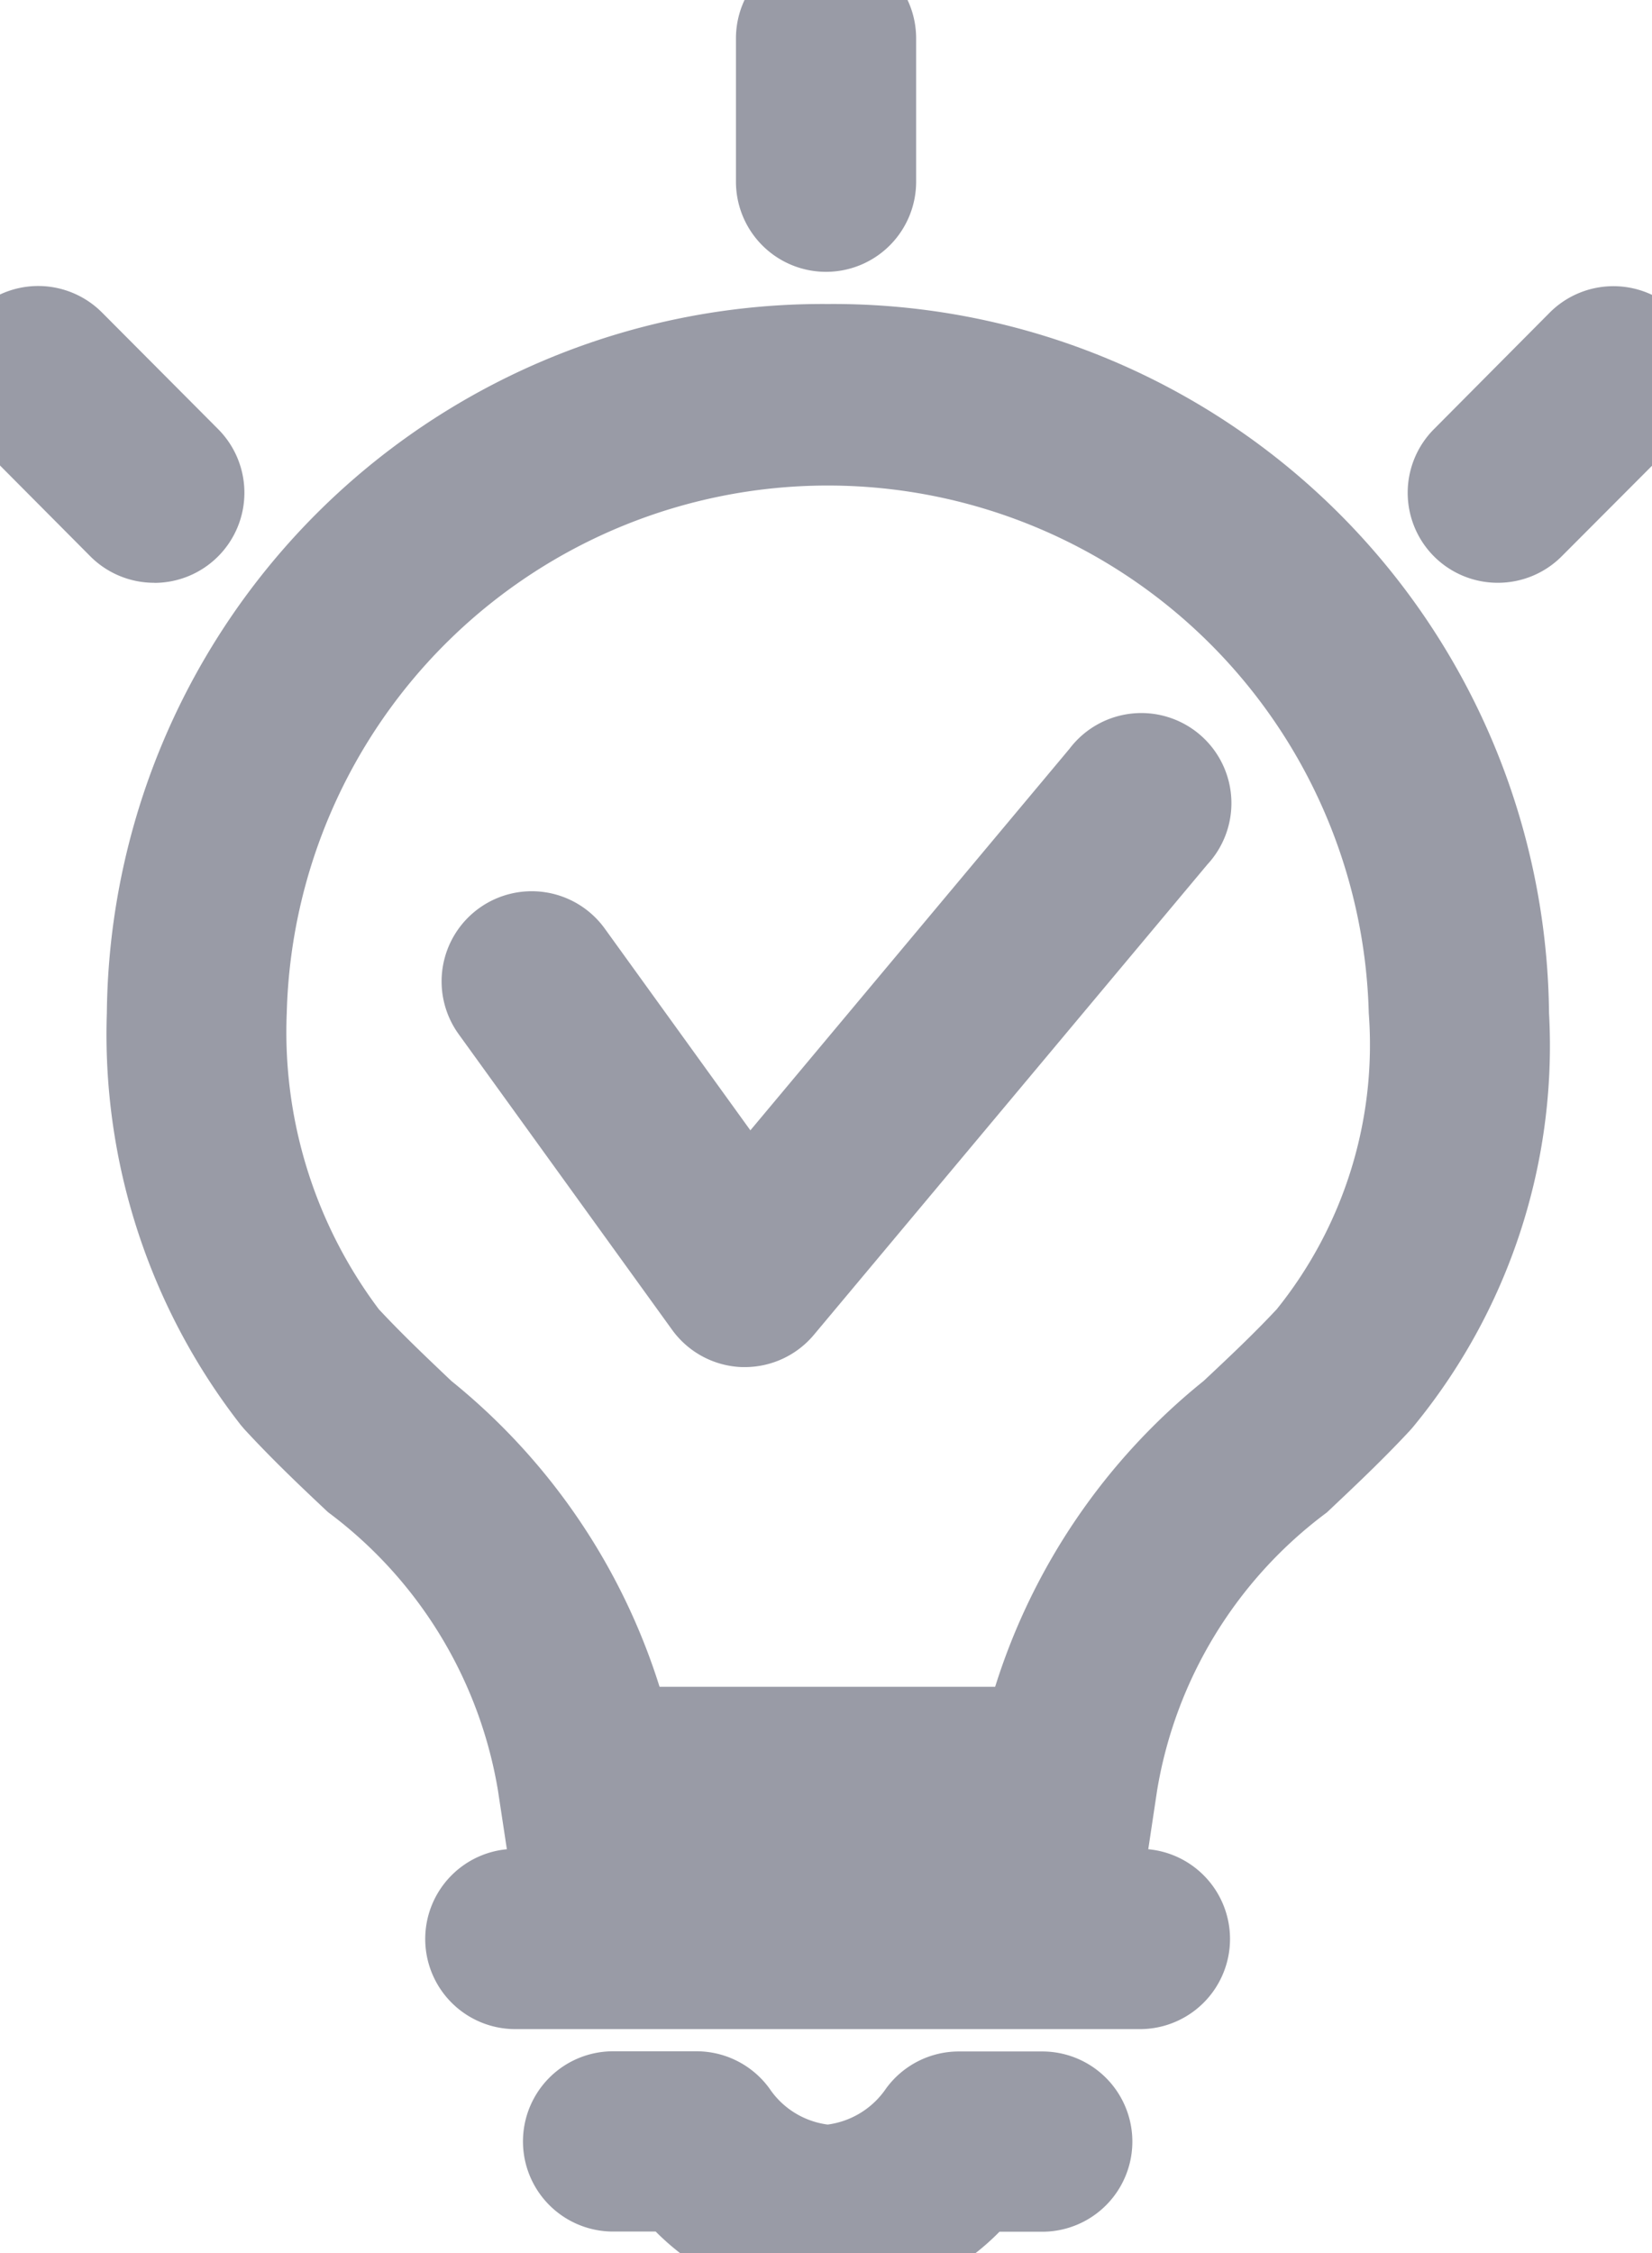
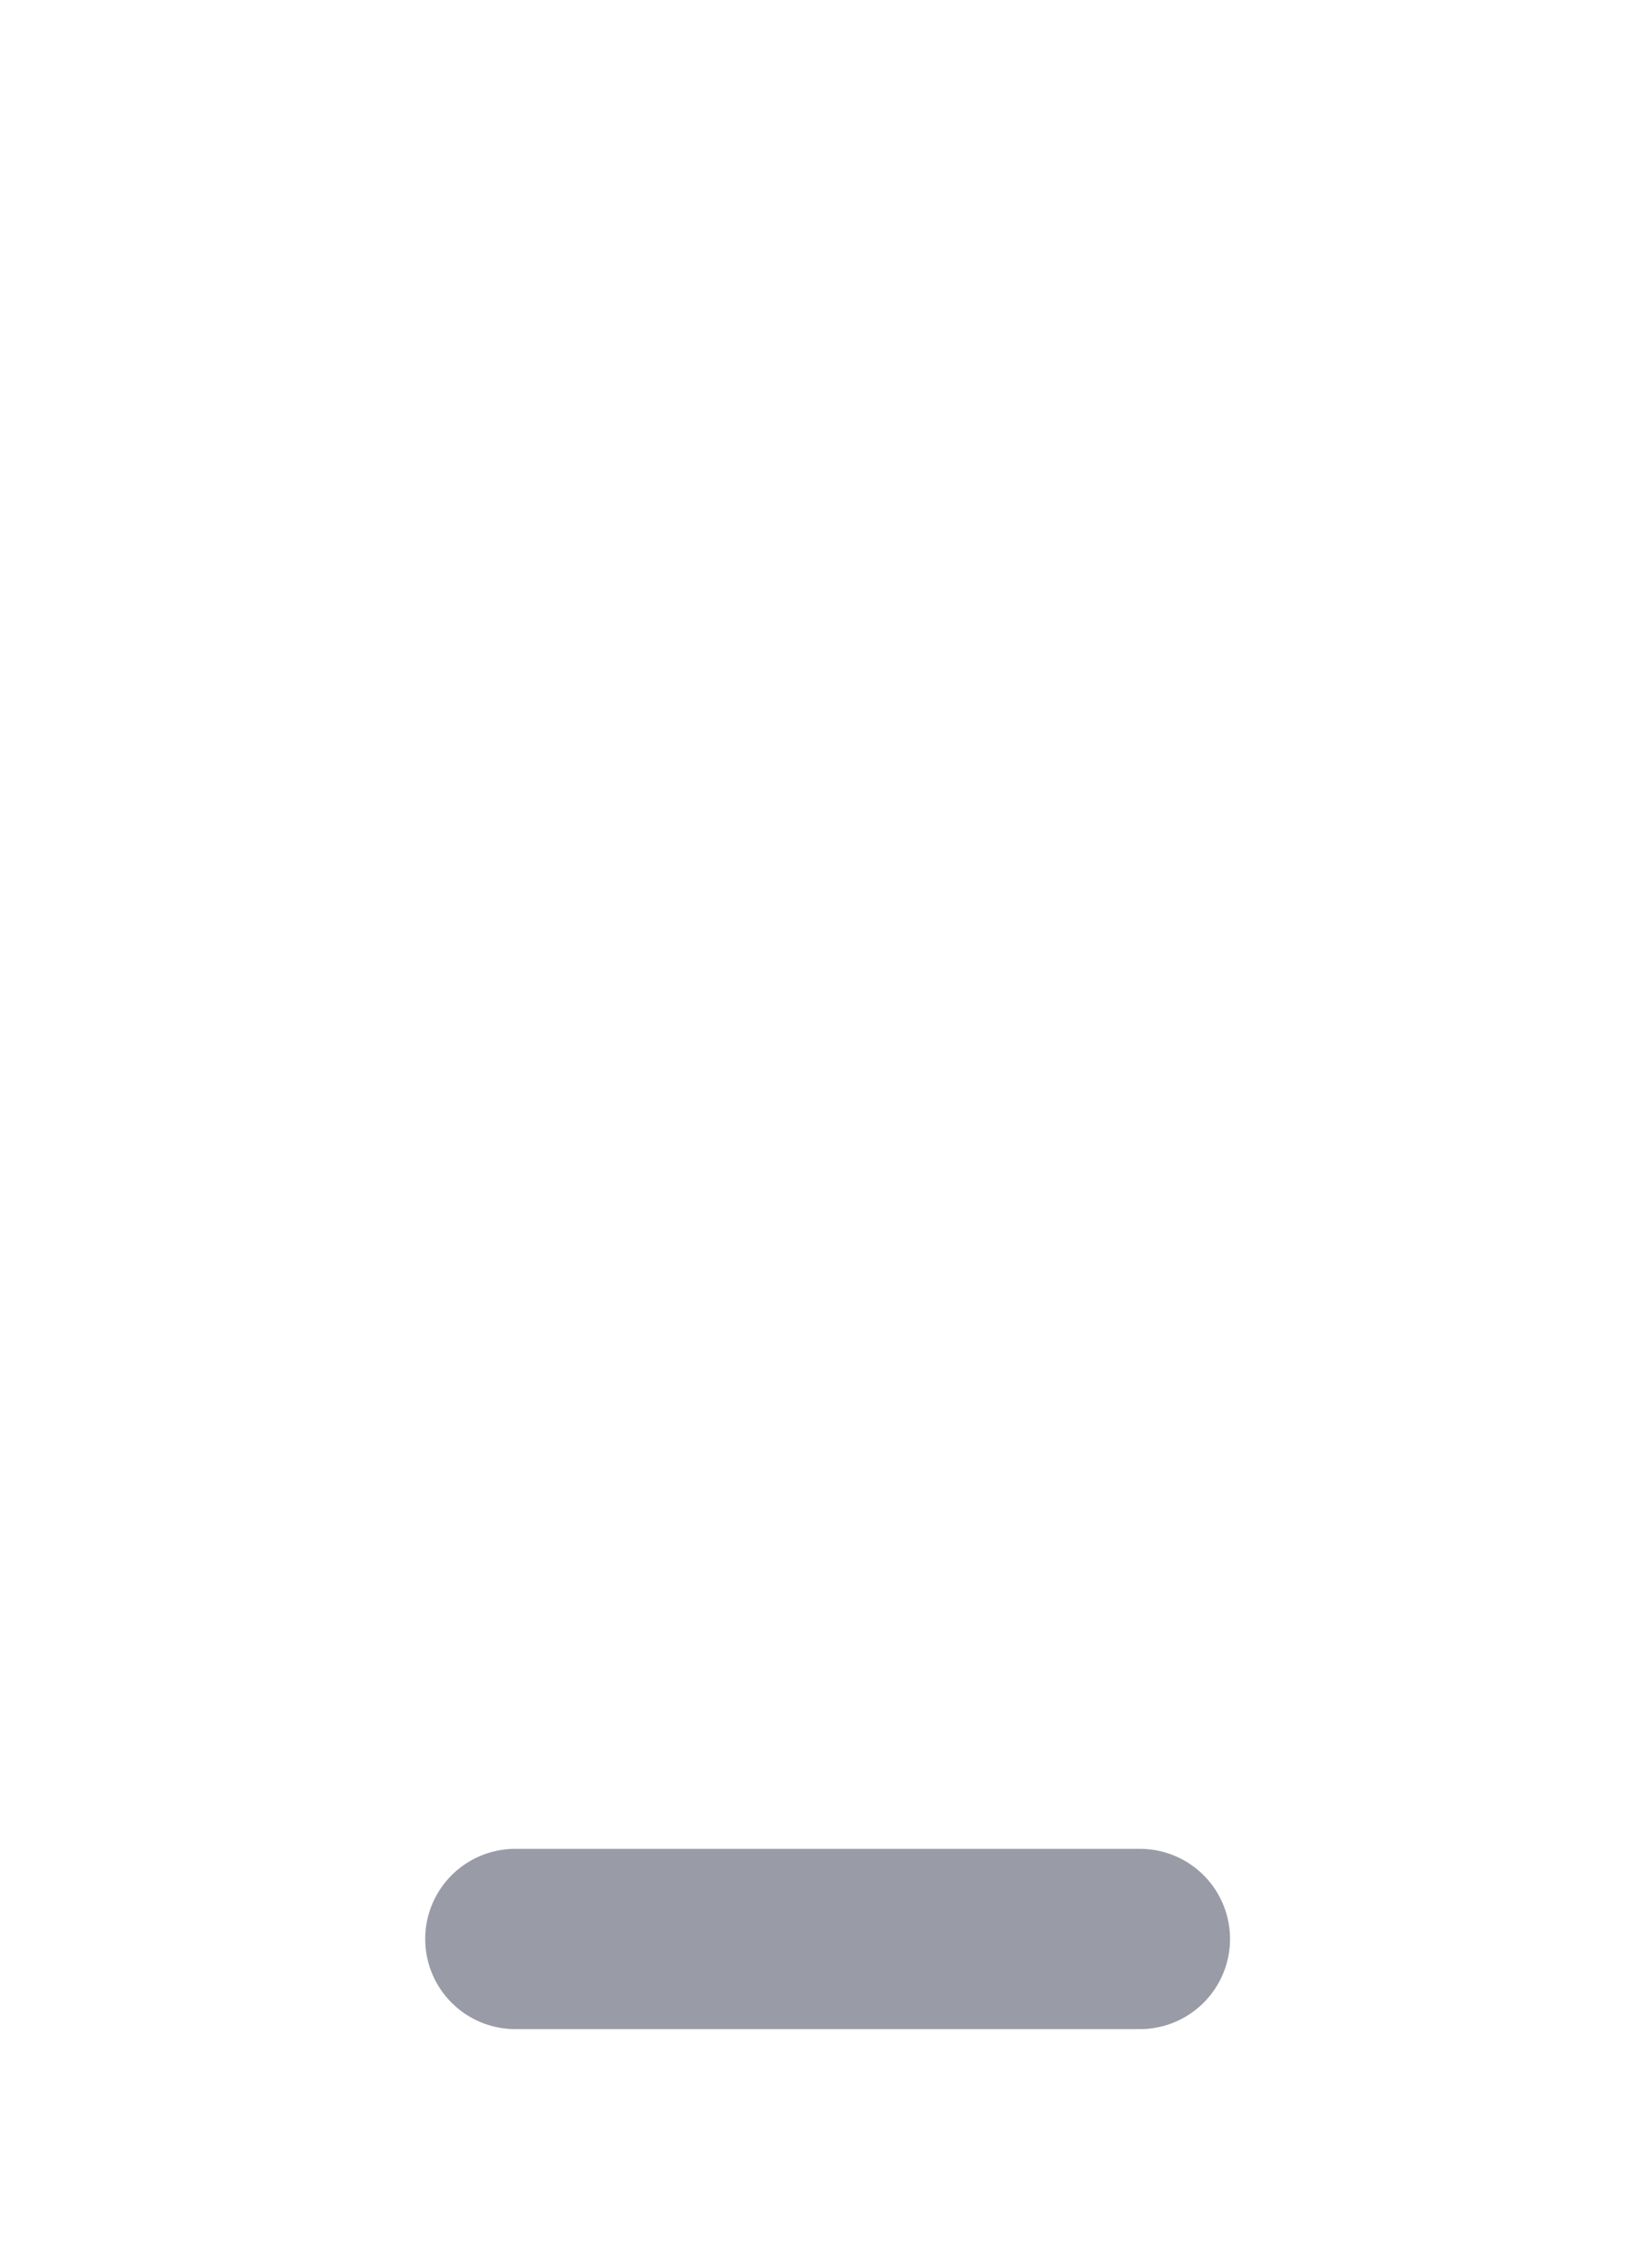
<svg xmlns="http://www.w3.org/2000/svg" width="18.337" height="25" viewBox="0 0 18.337 25">
  <defs>
    <clipPath id="clip-path">
-       <rect id="Rechteck_1496" data-name="Rechteck 1496" width="18.337" height="25" fill="none" stroke="#999ba6" stroke-width="2" />
-     </clipPath>
+       </clipPath>
  </defs>
  <g id="Gruppe_200" data-name="Gruppe 200" transform="translate(0 0)">
    <path id="Linie_21" data-name="Linie 21" d="M6.933,1H0A1,1,0,0,1-1,0,1,1,0,0,1,0-1H6.933a1,1,0,0,1,1,1A1,1,0,0,1,6.933,1Z" transform="translate(5.72 21.513)" fill="#999ba6" />
    <g id="Gruppe_199" data-name="Gruppe 199" transform="translate(0 0)">
      <g id="Gruppe_198" data-name="Gruppe 198" clip-path="url(#clip-path)">
        <path id="Linie_22" data-name="Linie 22" d="M0,2.59a1,1,0,0,1-1-1V0A1,1,0,0,1,0-1,1,1,0,0,1,1,0V1.59A1,1,0,0,1,0,2.59Z" transform="translate(9.169 0.426)" fill="#999ba6" />
        <path id="Linie_23" data-name="Linie 23" d="M0,2.292A1,1,0,0,1-.706,2a1,1,0,0,1,0-1.414L.578-.706a1,1,0,0,1,1.414,0A1,1,0,0,1,2,.706L.709,2A1,1,0,0,1,0,2.292Z" transform="translate(16.624 4.174)" fill="#999ba6" />
        <path id="Linie_24" data-name="Linie 24" d="M1.286,2.292A1,1,0,0,1,.578,2L-.709.706a1,1,0,0,1,0-1.414,1,1,0,0,1,1.414,0L1.995.587a1,1,0,0,1-.709,1.706Z" transform="translate(0.426 4.174)" fill="#999ba6" />
        <path id="Pfad_255" data-name="Pfad 255" d="M13.4,11.817a7.947,7.947,0,0,1,8.008,7.866,6.646,6.646,0,0,1-1.515,4.6l-.031.035c-.307.33-.629.632-.913.9l-.006.006a4.825,4.825,0,0,0-1.885,3.083l-.128.851H9.87l-.129-.85a4.841,4.841,0,0,0-1.884-3.085l-.009-.008c-.3-.282-.607-.573-.921-.913l-.041-.048A7.044,7.044,0,0,1,5.4,19.683,7.944,7.944,0,0,1,13.4,11.817Zm4.98,11.16a4.677,4.677,0,0,0,1.027-3.294,6.007,6.007,0,0,0-12.01,0,5.118,5.118,0,0,0,1.022,3.287c.261.28.536.54.8.791l.009.008a7.084,7.084,0,0,1,2.307,3.39H15.26a7.068,7.068,0,0,1,2.31-3.39l.007-.006C17.833,23.523,18.122,23.252,18.379,22.977Z" transform="translate(-4.214 -8.444)" fill="#999ba6" />
        <path id="Pfad_256" data-name="Pfad 256" d="M22.328,71.452a2.761,2.761,0,0,1-1.909-.815h-.473a1,1,0,1,1,0-2h.926a1,1,0,0,1,.81.413.922.922,0,0,0,.646.4.931.931,0,0,0,.648-.4,1,1,0,0,1,.808-.411h.926a1,1,0,0,1,0,2h-.475A2.713,2.713,0,0,1,22.328,71.452Z" transform="translate(-13.141 -45.878)" fill="#999ba6" />
-         <path id="Pfad_257" data-name="Pfad 257" d="M19.669,32.45h-.036a1,1,0,0,1-.775-.414l-2.369-3.28a1,1,0,1,1,1.622-1.171l1.616,2.238,3.542-4.233A1,1,0,1,1,24.8,26.873l-4.368,5.219A1,1,0,0,1,19.669,32.45Z" transform="translate(-11.398 -17.282)" fill="#999ba6" />
      </g>
    </g>
  </g>
</svg>